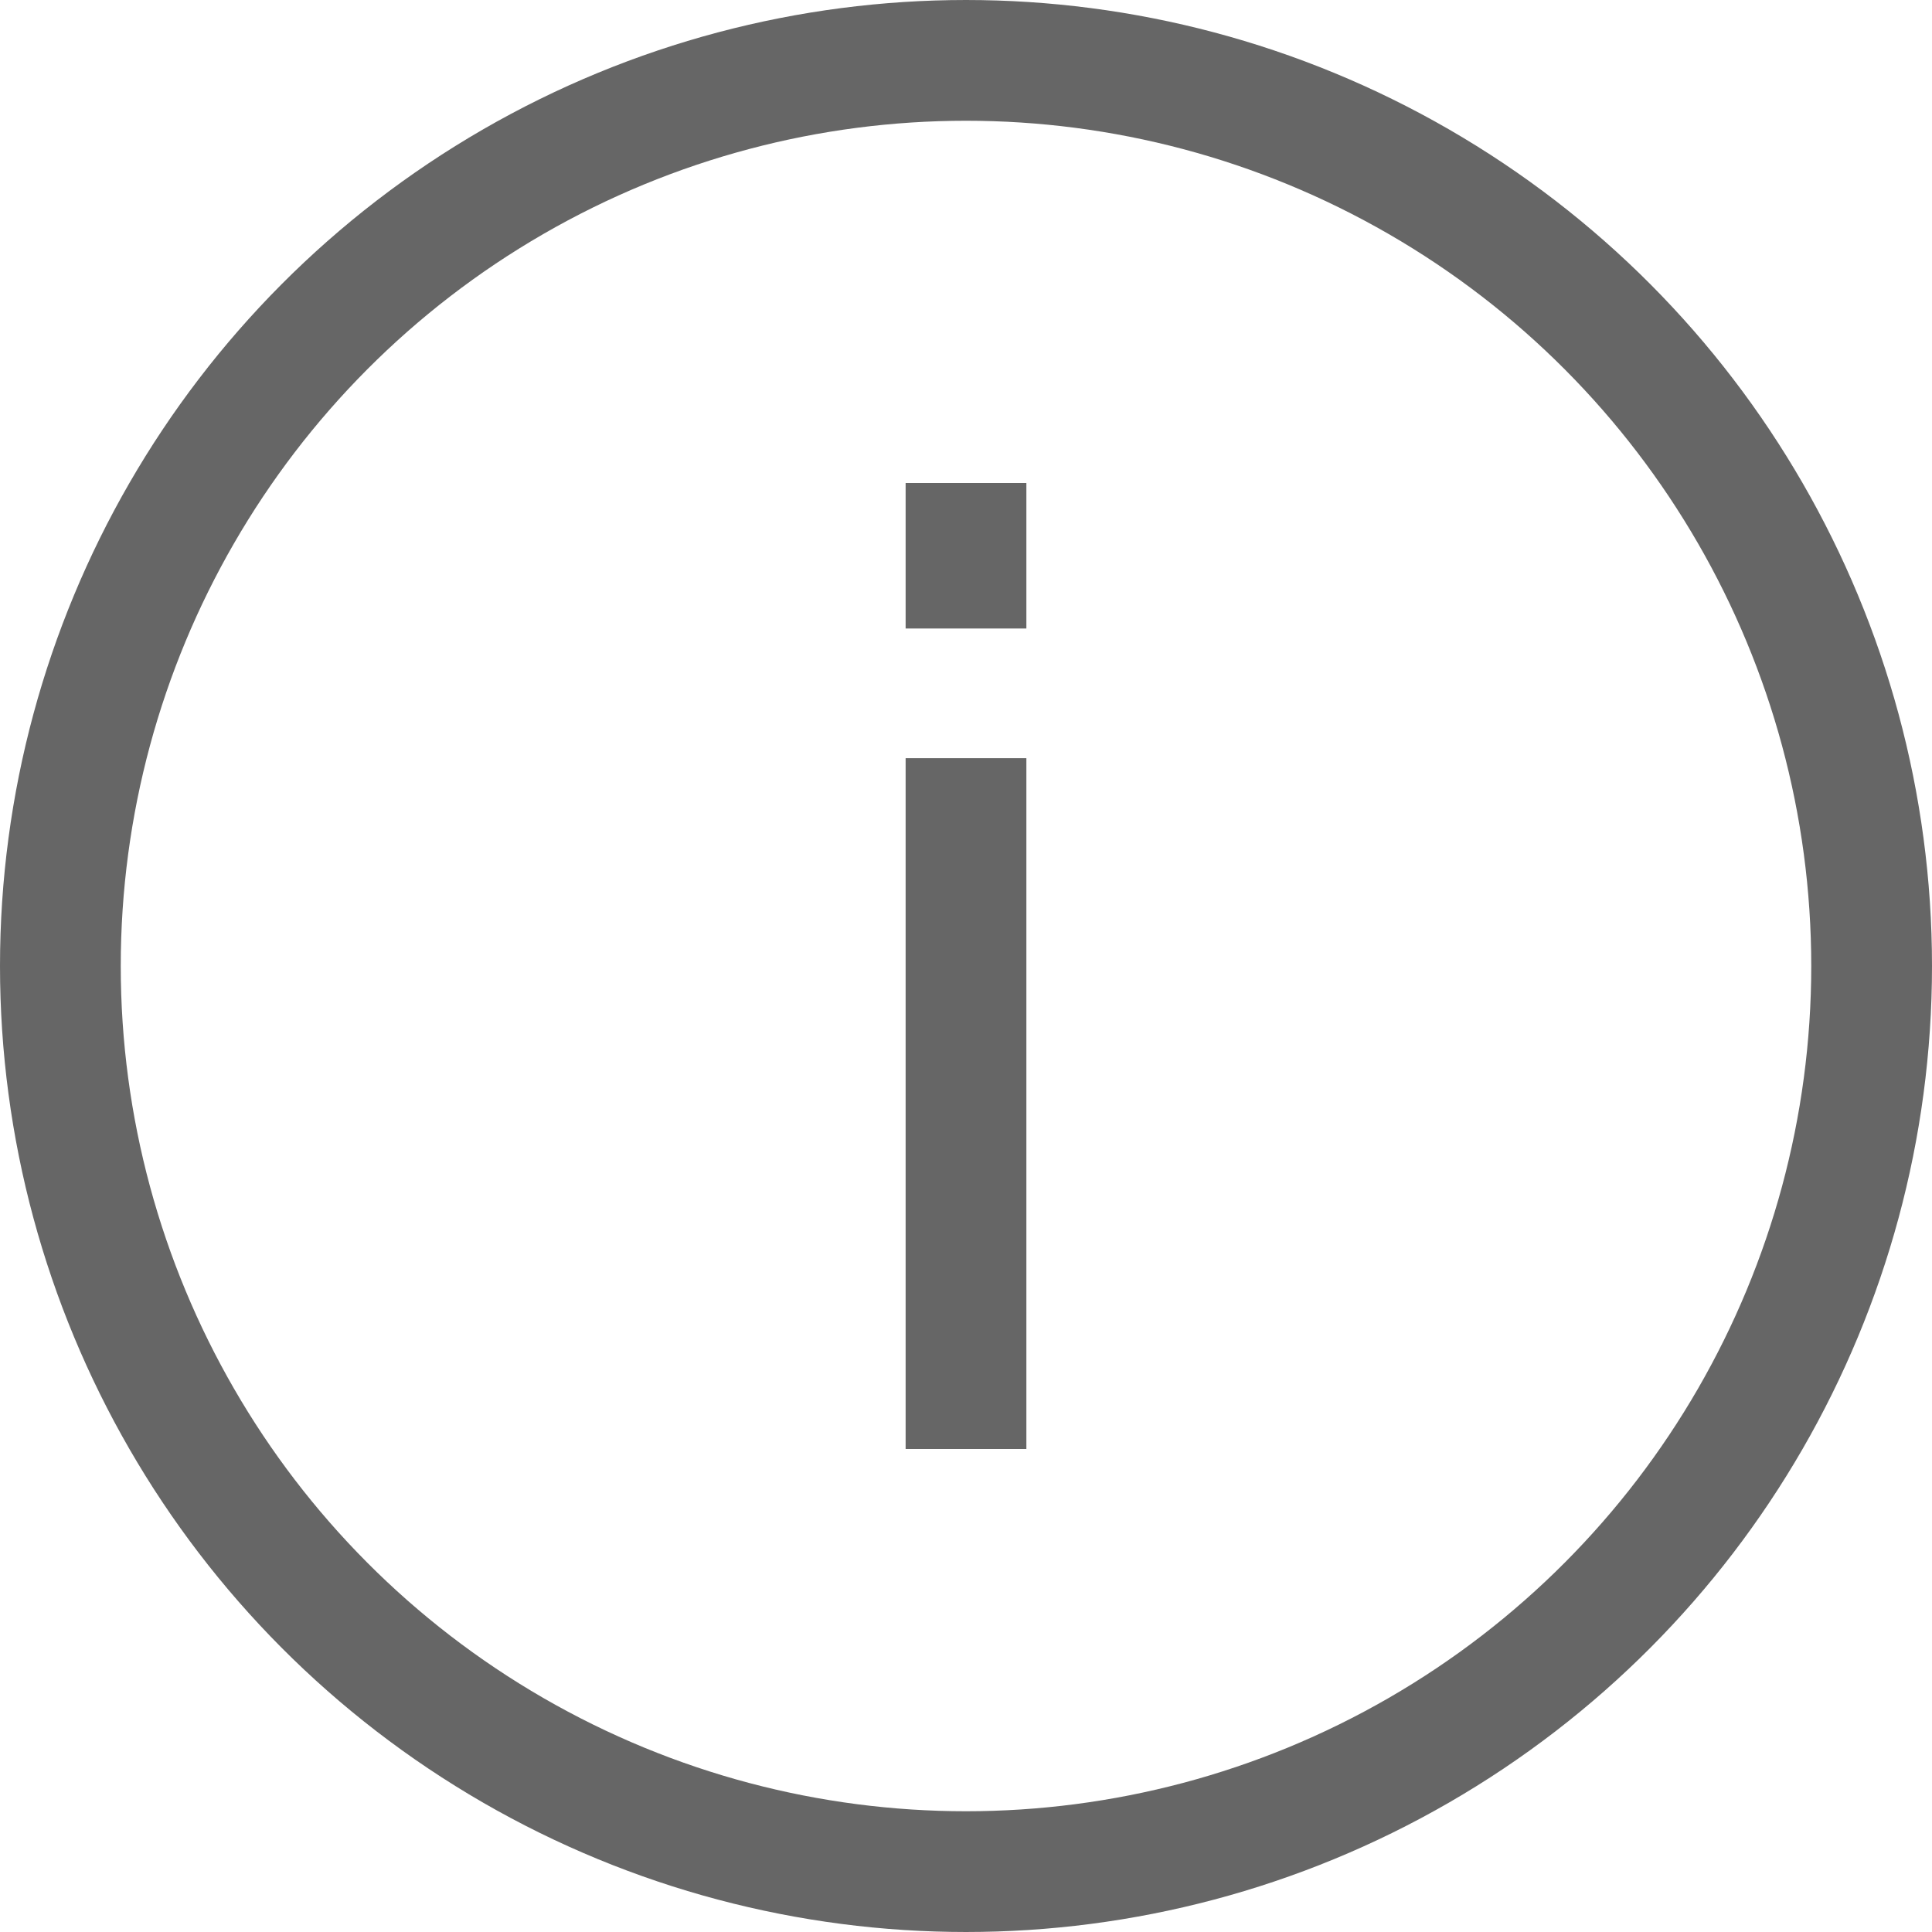
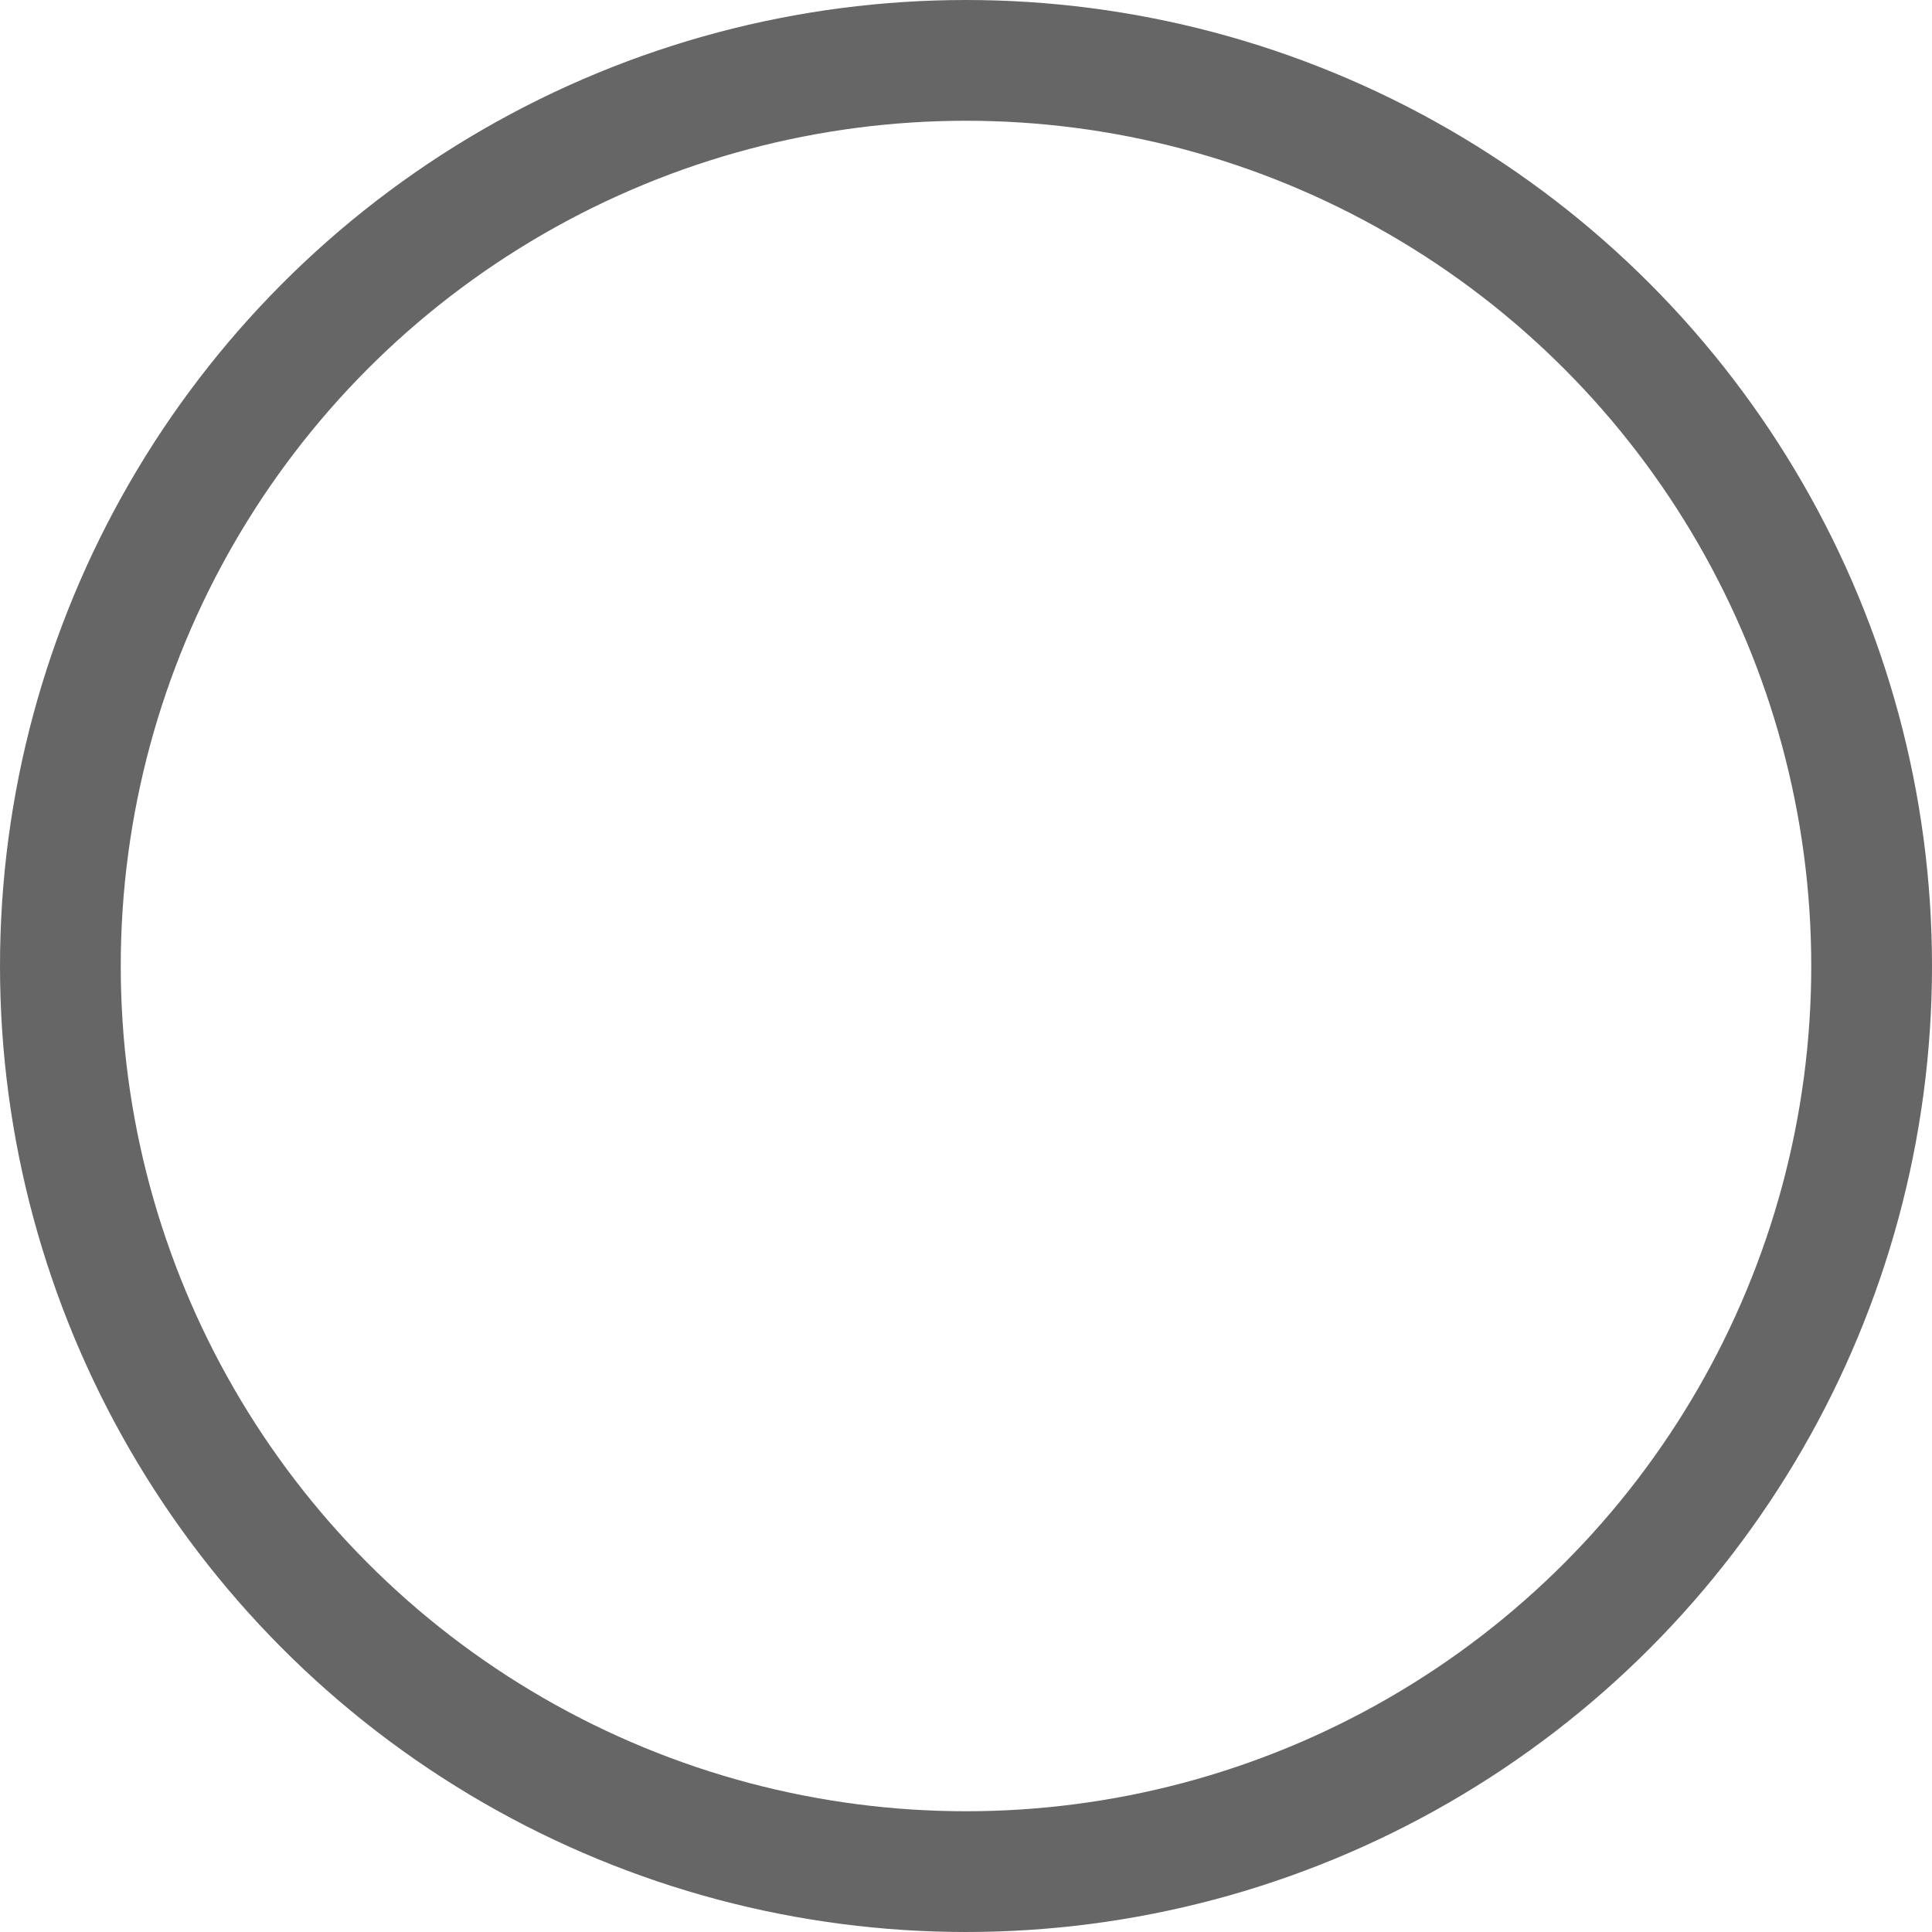
<svg xmlns="http://www.w3.org/2000/svg" width="16" height="16" viewBox="0 0 16 16" fill="none">
  <circle cx="8" cy="8" r="7.5" stroke="#666666" />
-   <path d="M7.5 12V6.279H8.5V12H7.5ZM7.5 5.205V4H8.5V5.205H7.5Z" fill="#666666" />
</svg>